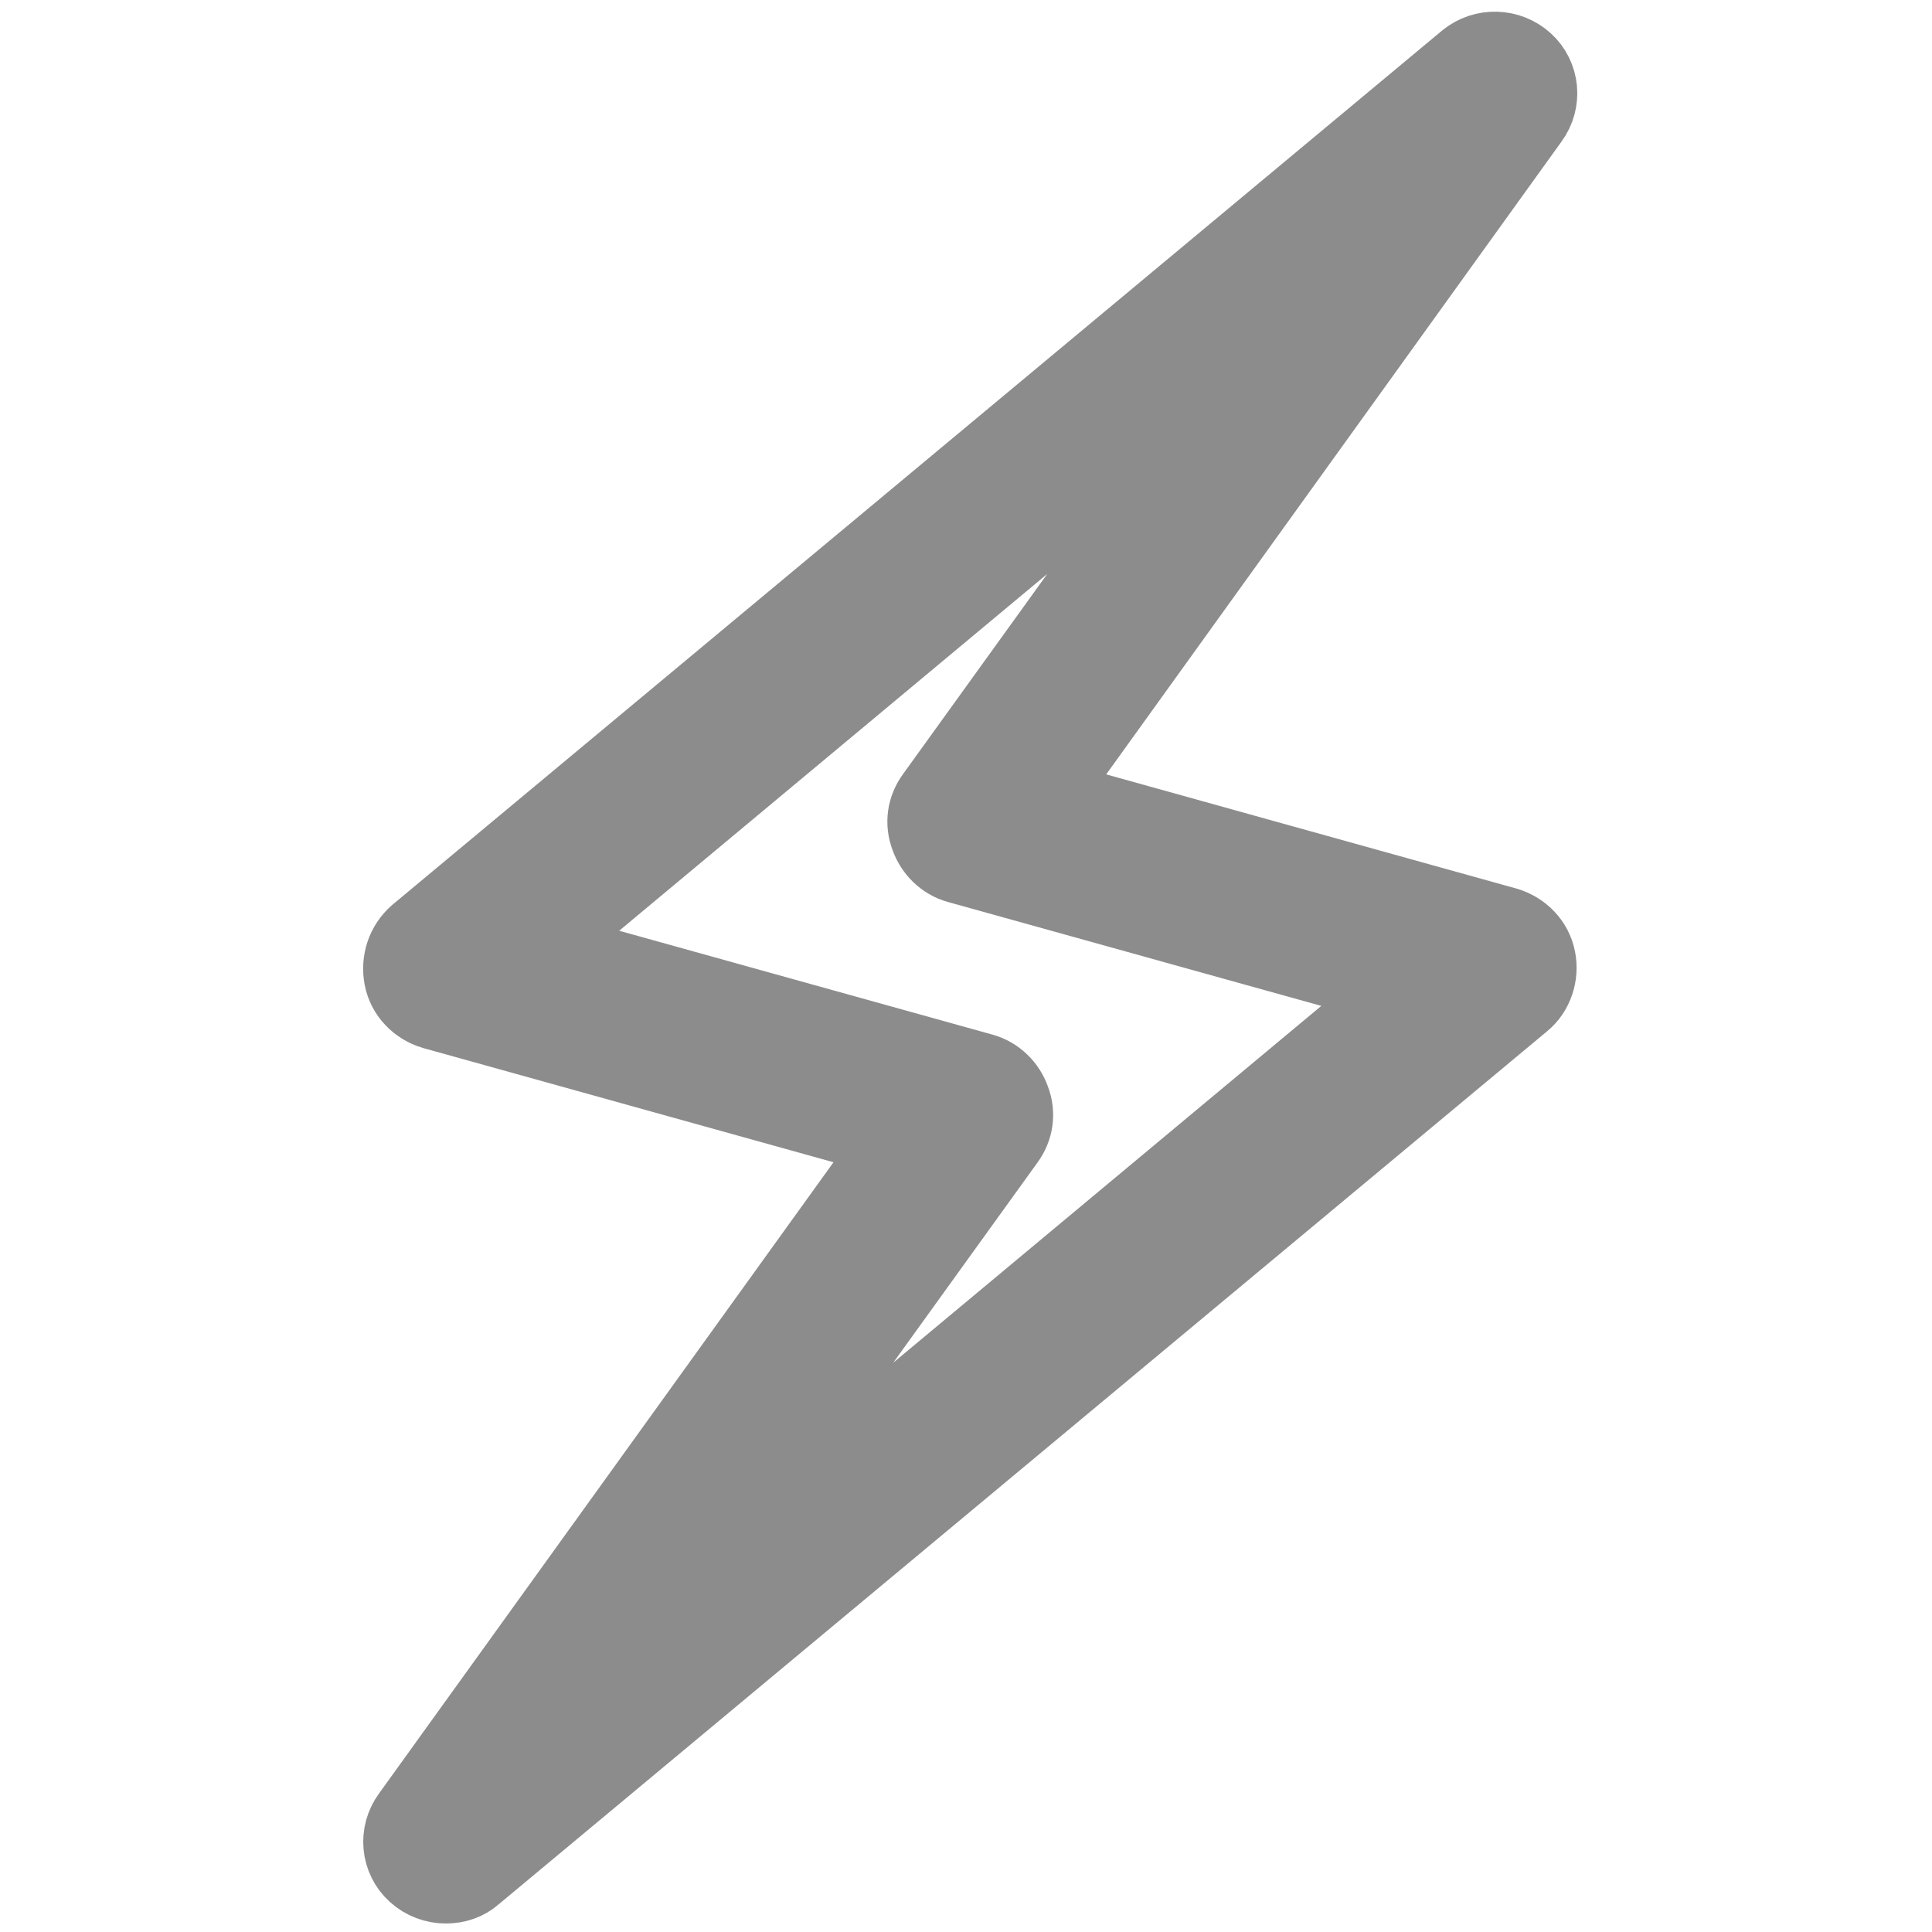
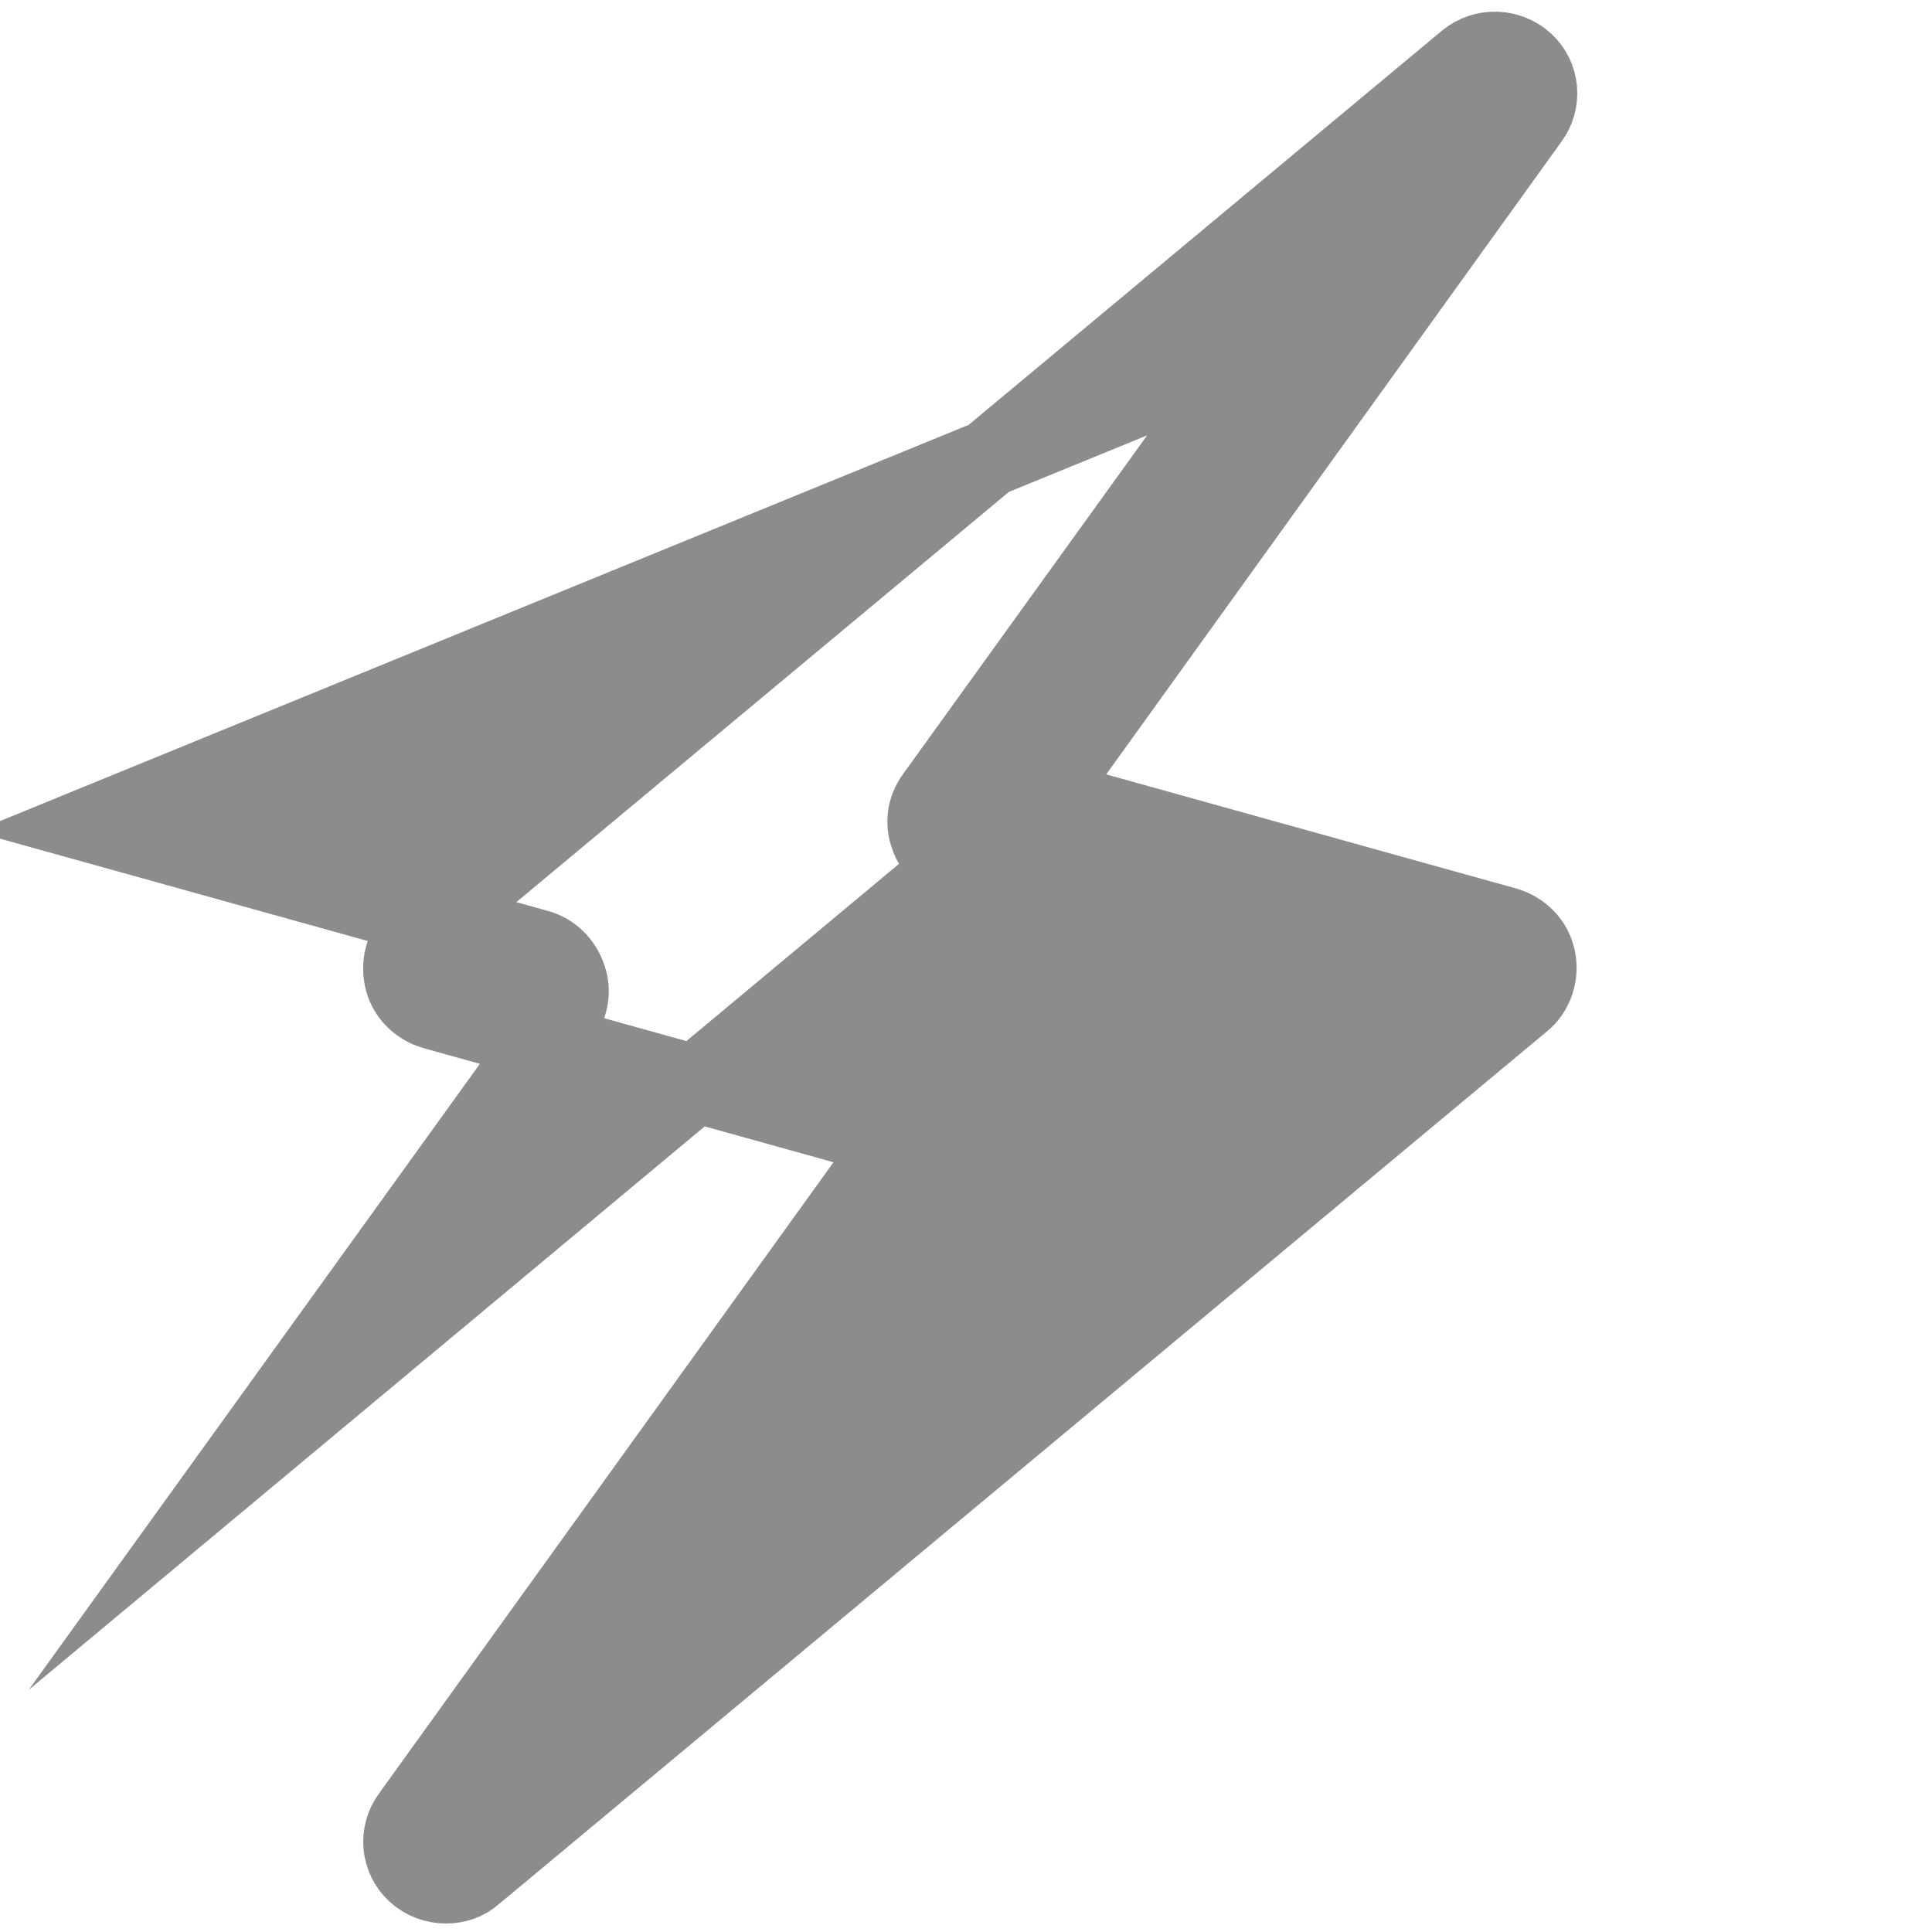
<svg xmlns="http://www.w3.org/2000/svg" version="1.1" id="Layer_1" x="0px" y="0px" viewBox="0 0 250 250" style="enable-background:new 0 0 250 250;" xml:space="preserve">
  <style type="text/css">
	.st0{fill:#8C8C8C;stroke:#8C8C8C;stroke-width:10;stroke-miterlimit:10;}
</style>
-   <path class="st0" d="M52.1,126.5c0.4,2.1,2,3.7,4,4.3l60,16.7l-63,87.5c-1.7,2.3-1.4,5.5,0.7,7.4c1.1,1,2.5,1.5,3.9,1.5  c1.3,0,2.6-0.4,3.6-1.3l135.7-113c1.6-1.3,2.3-3.5,1.9-5.5c-0.4-2.1-2-3.7-4-4.3l-60-16.7L198,15.4c1.7-2.3,1.4-5.5-0.7-7.4  c-2.1-1.9-5.3-2-7.5-0.2L54,120.9C52.4,122.3,51.7,124.4,52.1,126.5z M162.7,45.1l-41.8,58c-1.1,1.5-1.4,3.4-0.7,5.2  c0.6,1.7,2,3.1,3.8,3.6l57.5,16l-93.1,77.6l41.8-58c1.1-1.5,1.4-3.4,0.7-5.2c-0.6-1.7-2-3.1-3.8-3.6l-57.5-16L162.7,45.1z" />
+   <path class="st0" d="M52.1,126.5c0.4,2.1,2,3.7,4,4.3l60,16.7l-63,87.5c-1.7,2.3-1.4,5.5,0.7,7.4c1.1,1,2.5,1.5,3.9,1.5  c1.3,0,2.6-0.4,3.6-1.3l135.7-113c1.6-1.3,2.3-3.5,1.9-5.5c-0.4-2.1-2-3.7-4-4.3l-60-16.7L198,15.4c1.7-2.3,1.4-5.5-0.7-7.4  c-2.1-1.9-5.3-2-7.5-0.2L54,120.9C52.4,122.3,51.7,124.4,52.1,126.5z M162.7,45.1l-41.8,58c-1.1,1.5-1.4,3.4-0.7,5.2  c0.6,1.7,2,3.1,3.8,3.6l-93.1,77.6l41.8-58c1.1-1.5,1.4-3.4,0.7-5.2c-0.6-1.7-2-3.1-3.8-3.6l-57.5-16L162.7,45.1z" />
</svg>